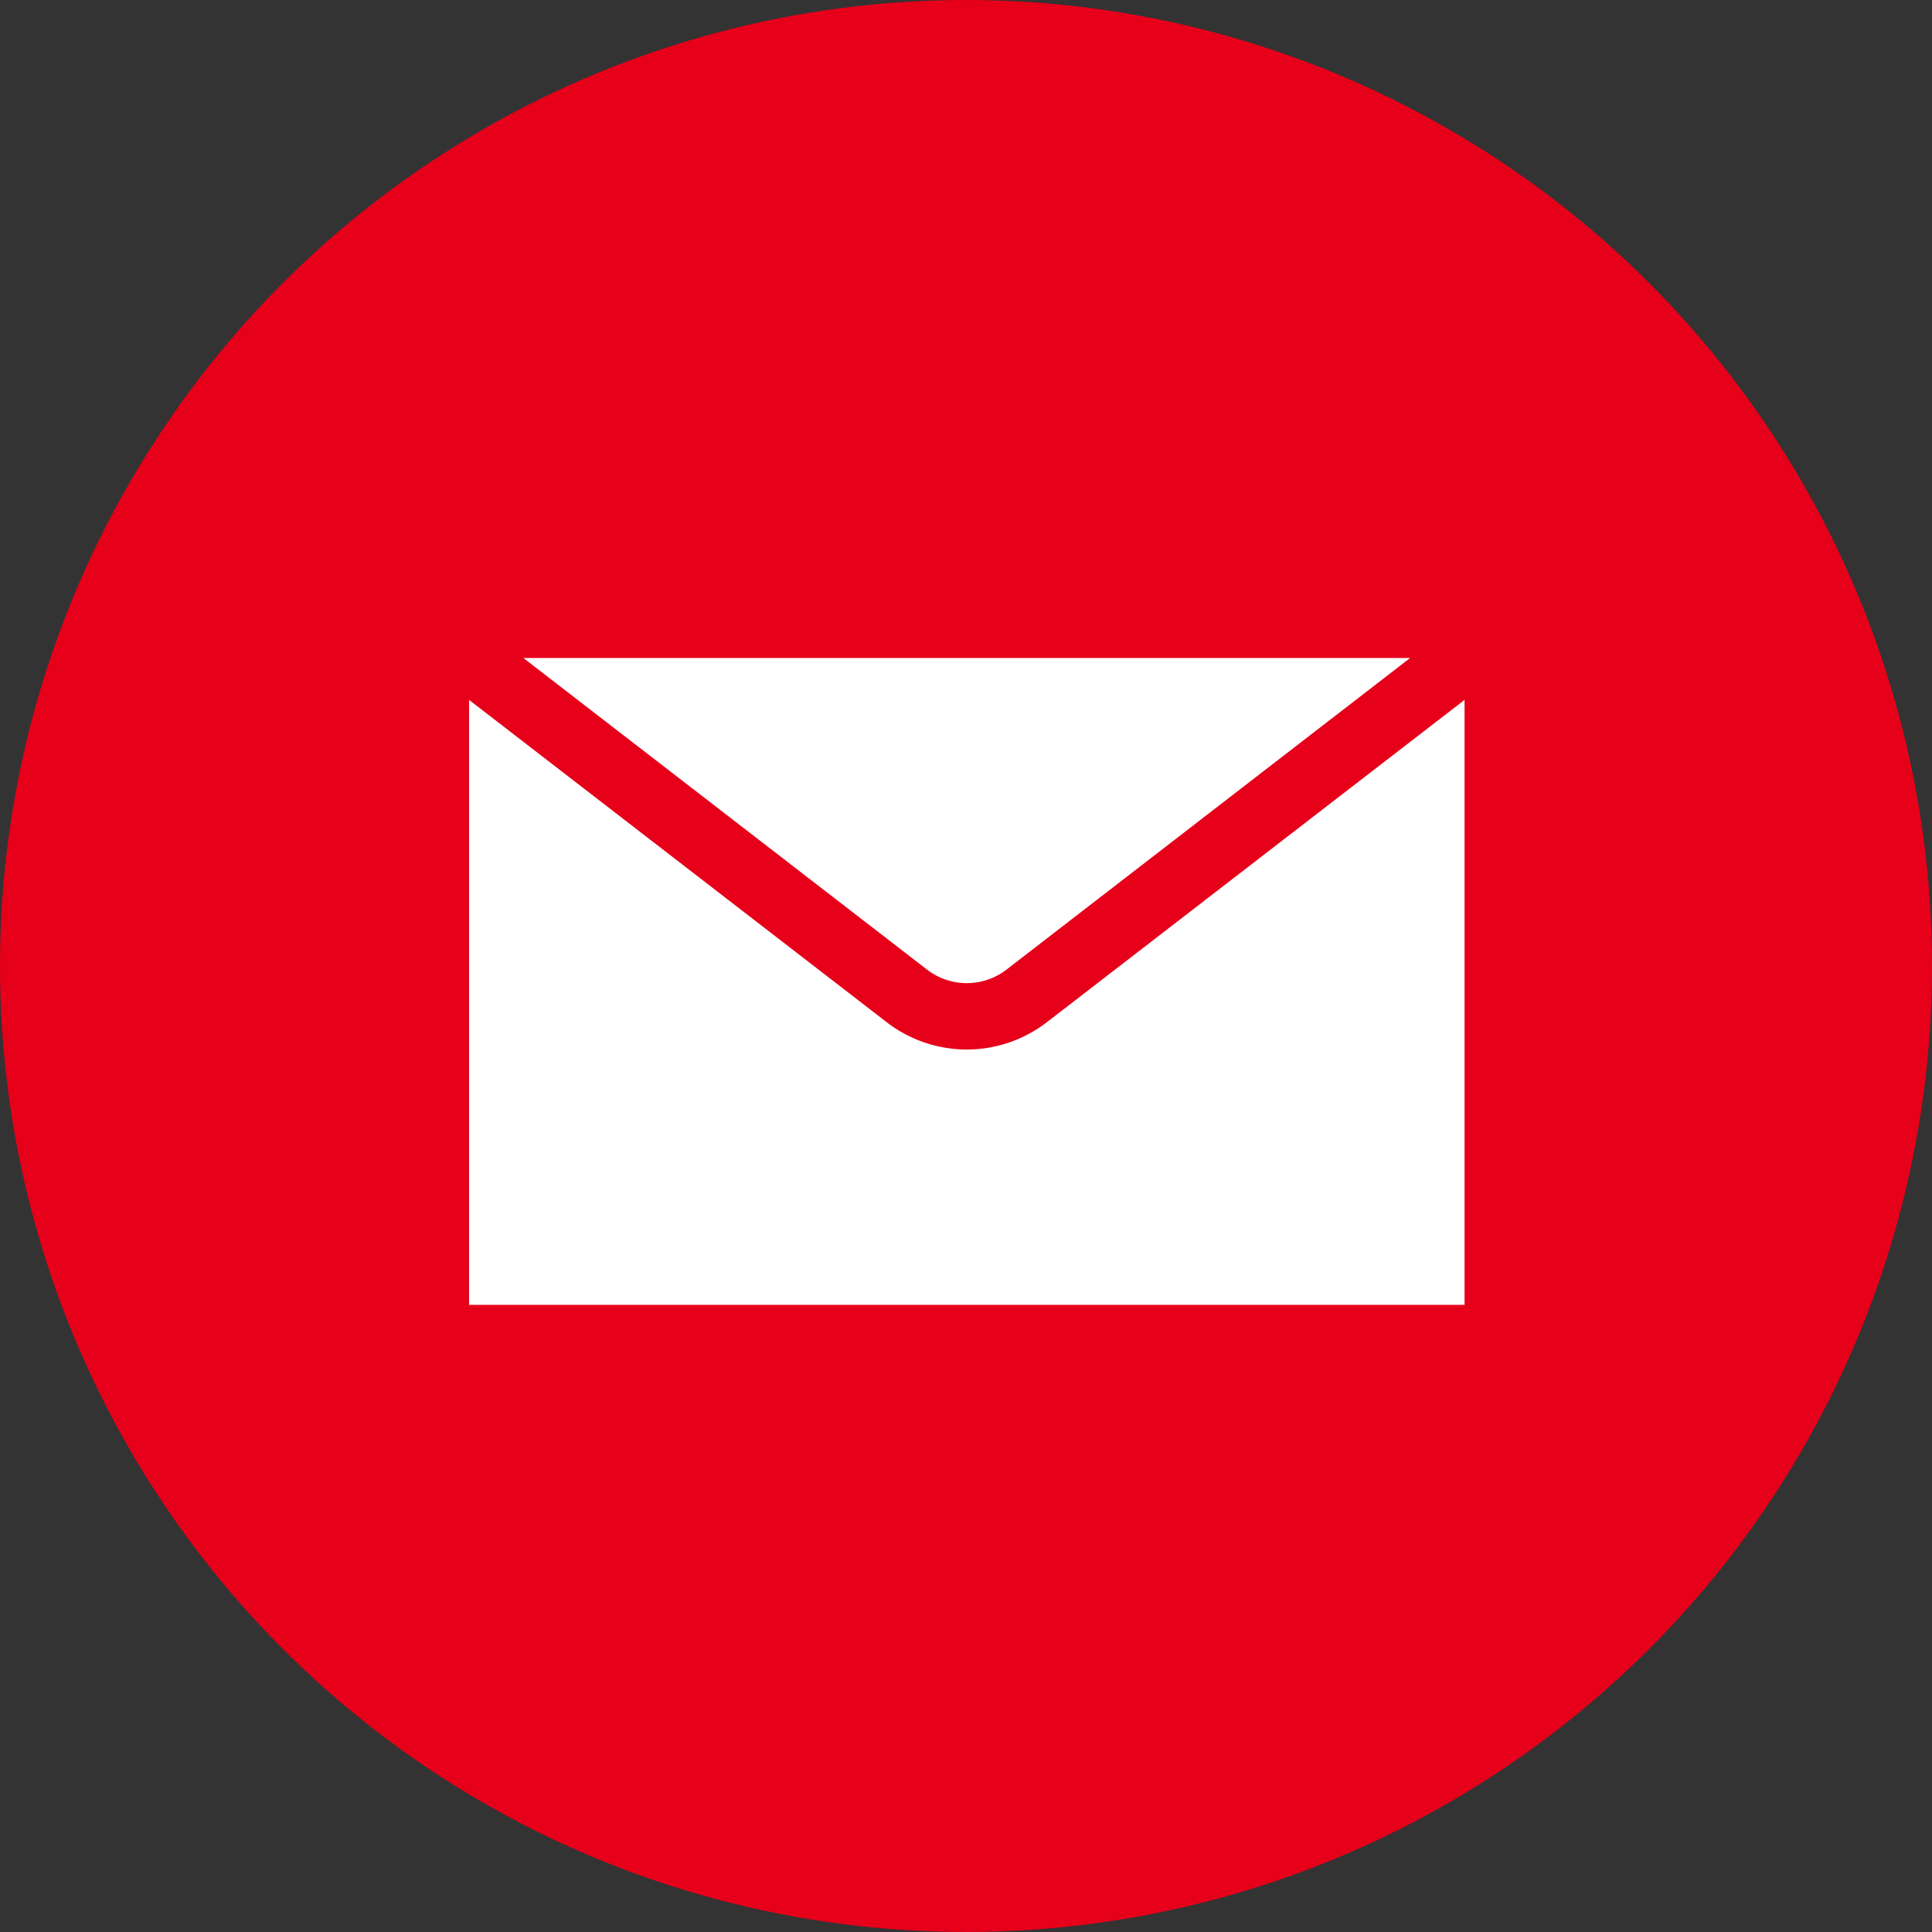
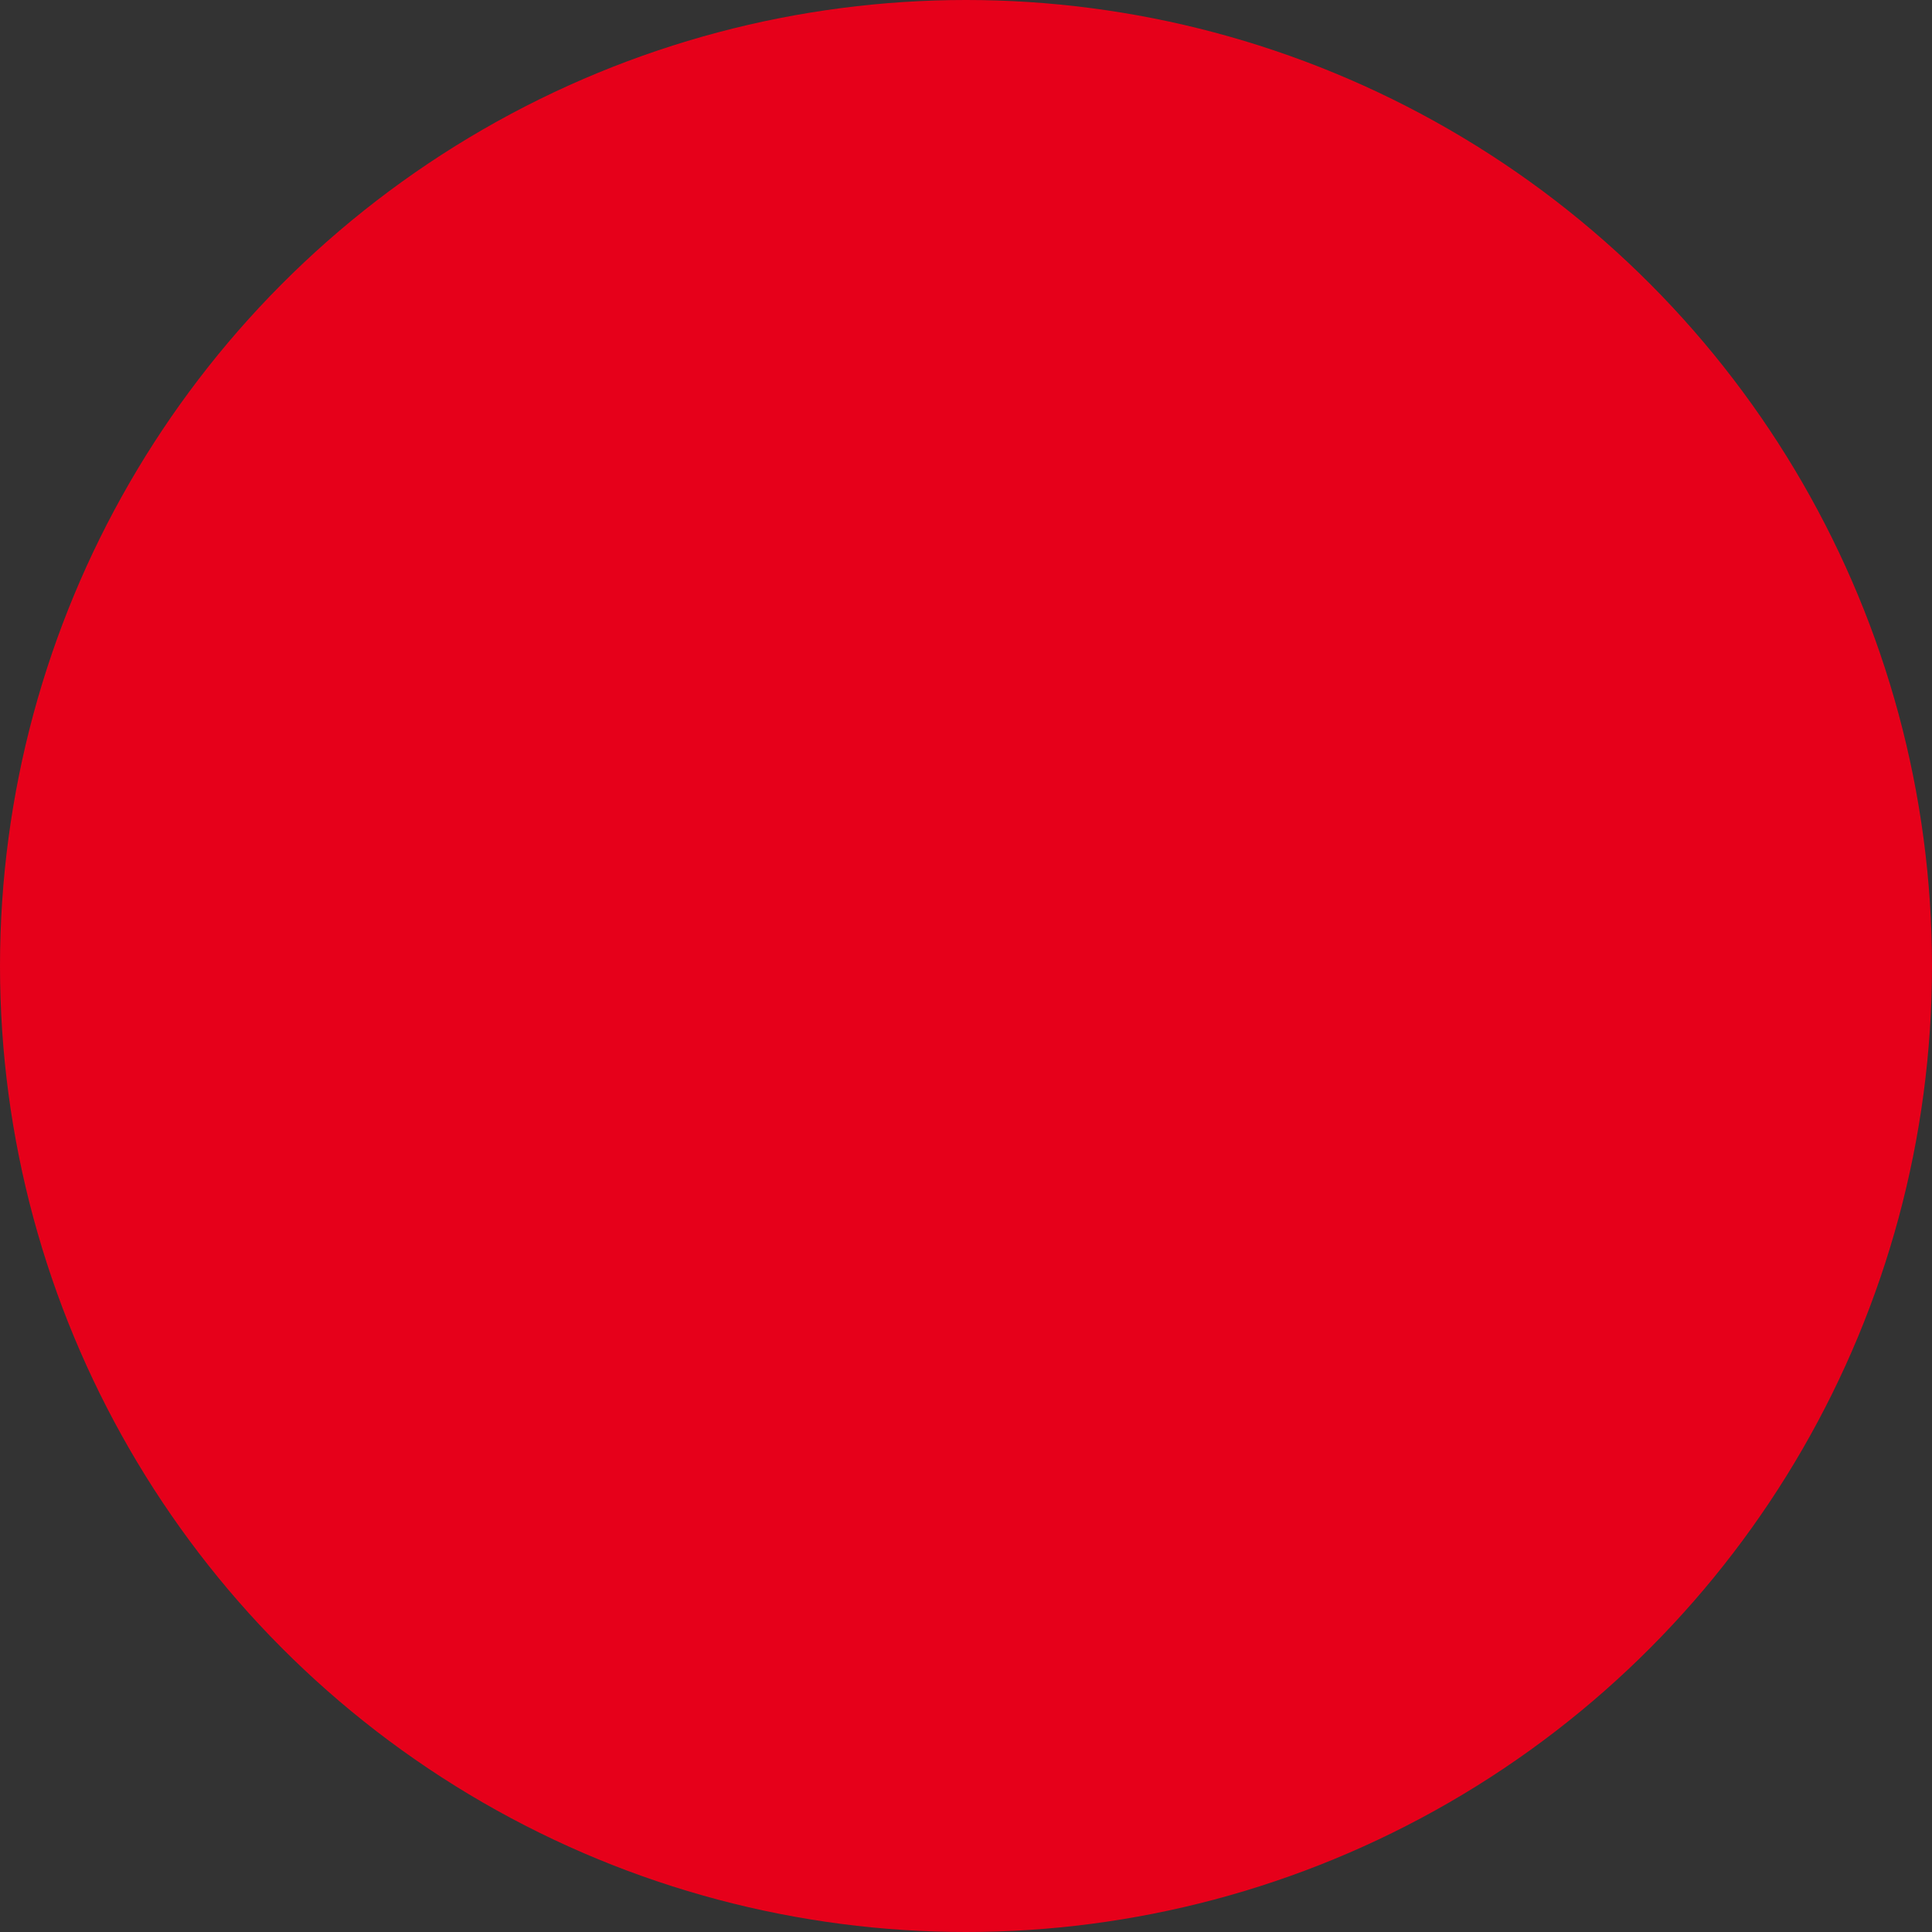
<svg xmlns="http://www.w3.org/2000/svg" width="69.75" height="69.75" viewBox="0 0 69.75 69.75">
  <rect x="0" y="0" width="69.75" height="69.75" fill="#333333" stroke="none" />
  <circle data-name="楕円形 1128" cx="34.875" cy="34.875" r="34.875" fill="#e6001a" />
-   <path data-name="シェイプ 837" d="M36.337 35.005l14.572-11.25H18.895l14.573 11.25a2.349 2.349 0 002.869 0zm1.456 1.9a4.732 4.732 0 01-5.78 0L16.935 25.268v21.84h35.94V25.267z" fill="#fff" fill-rule="evenodd" />
</svg>